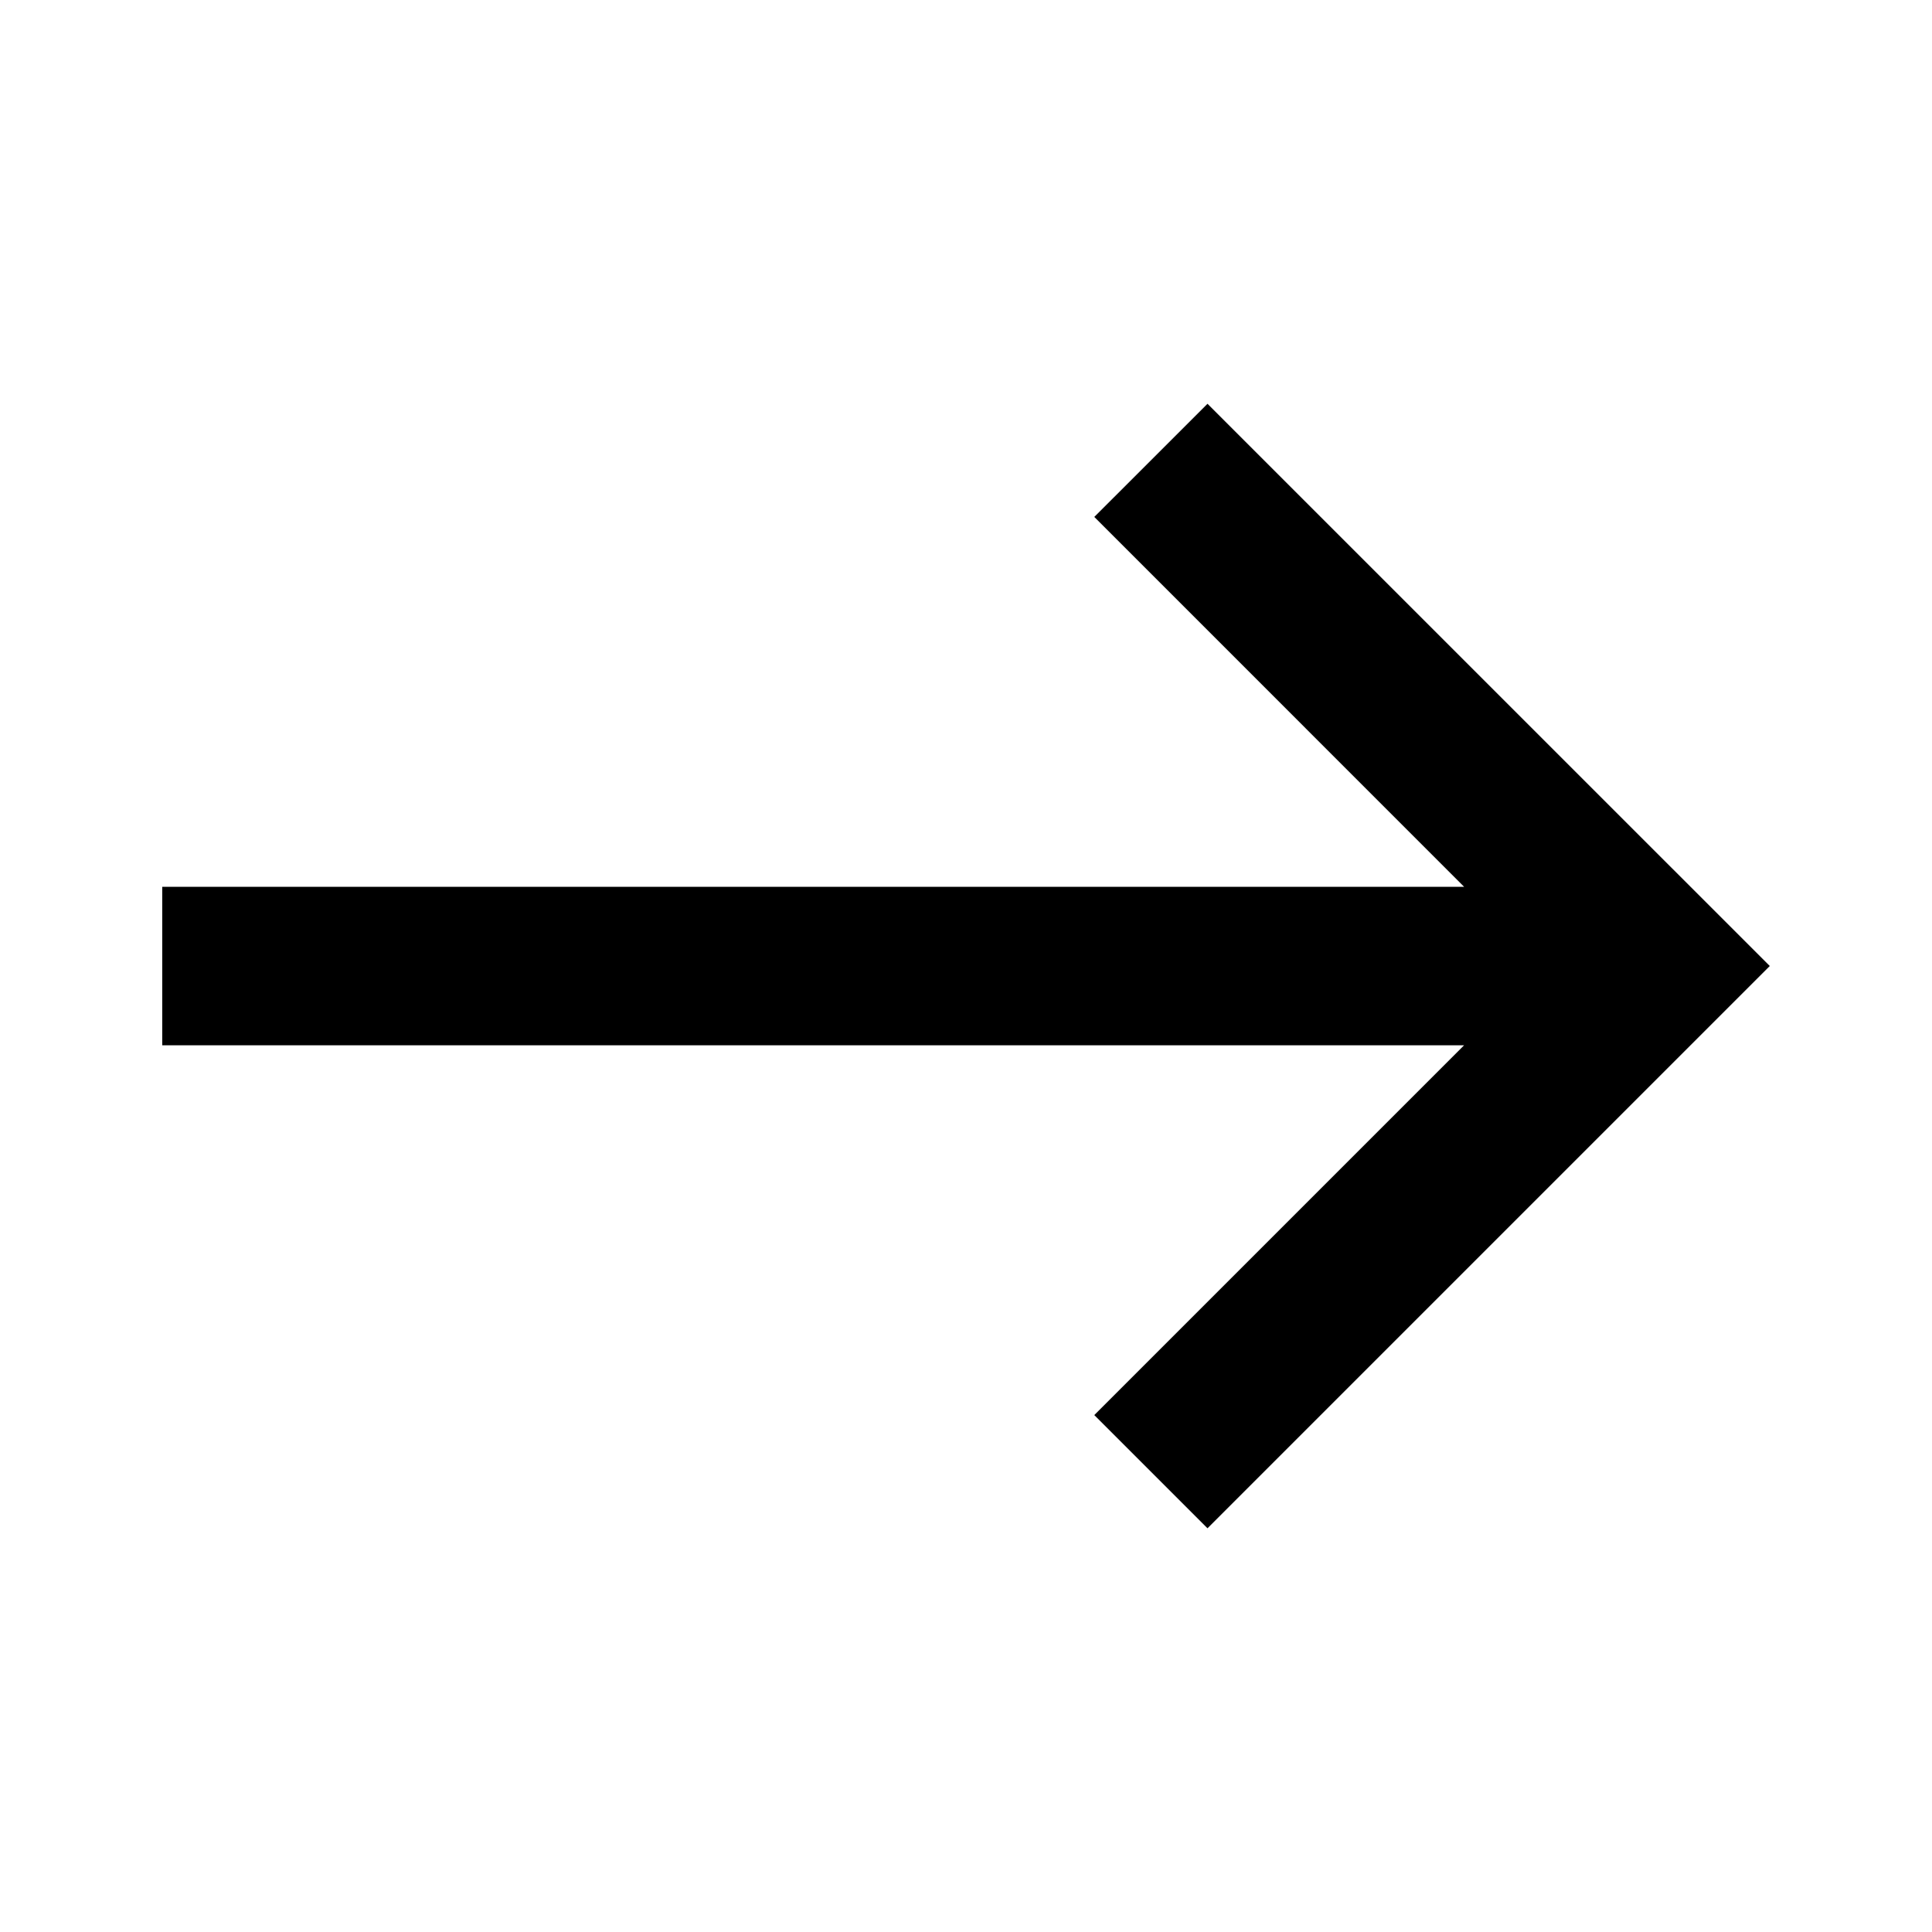
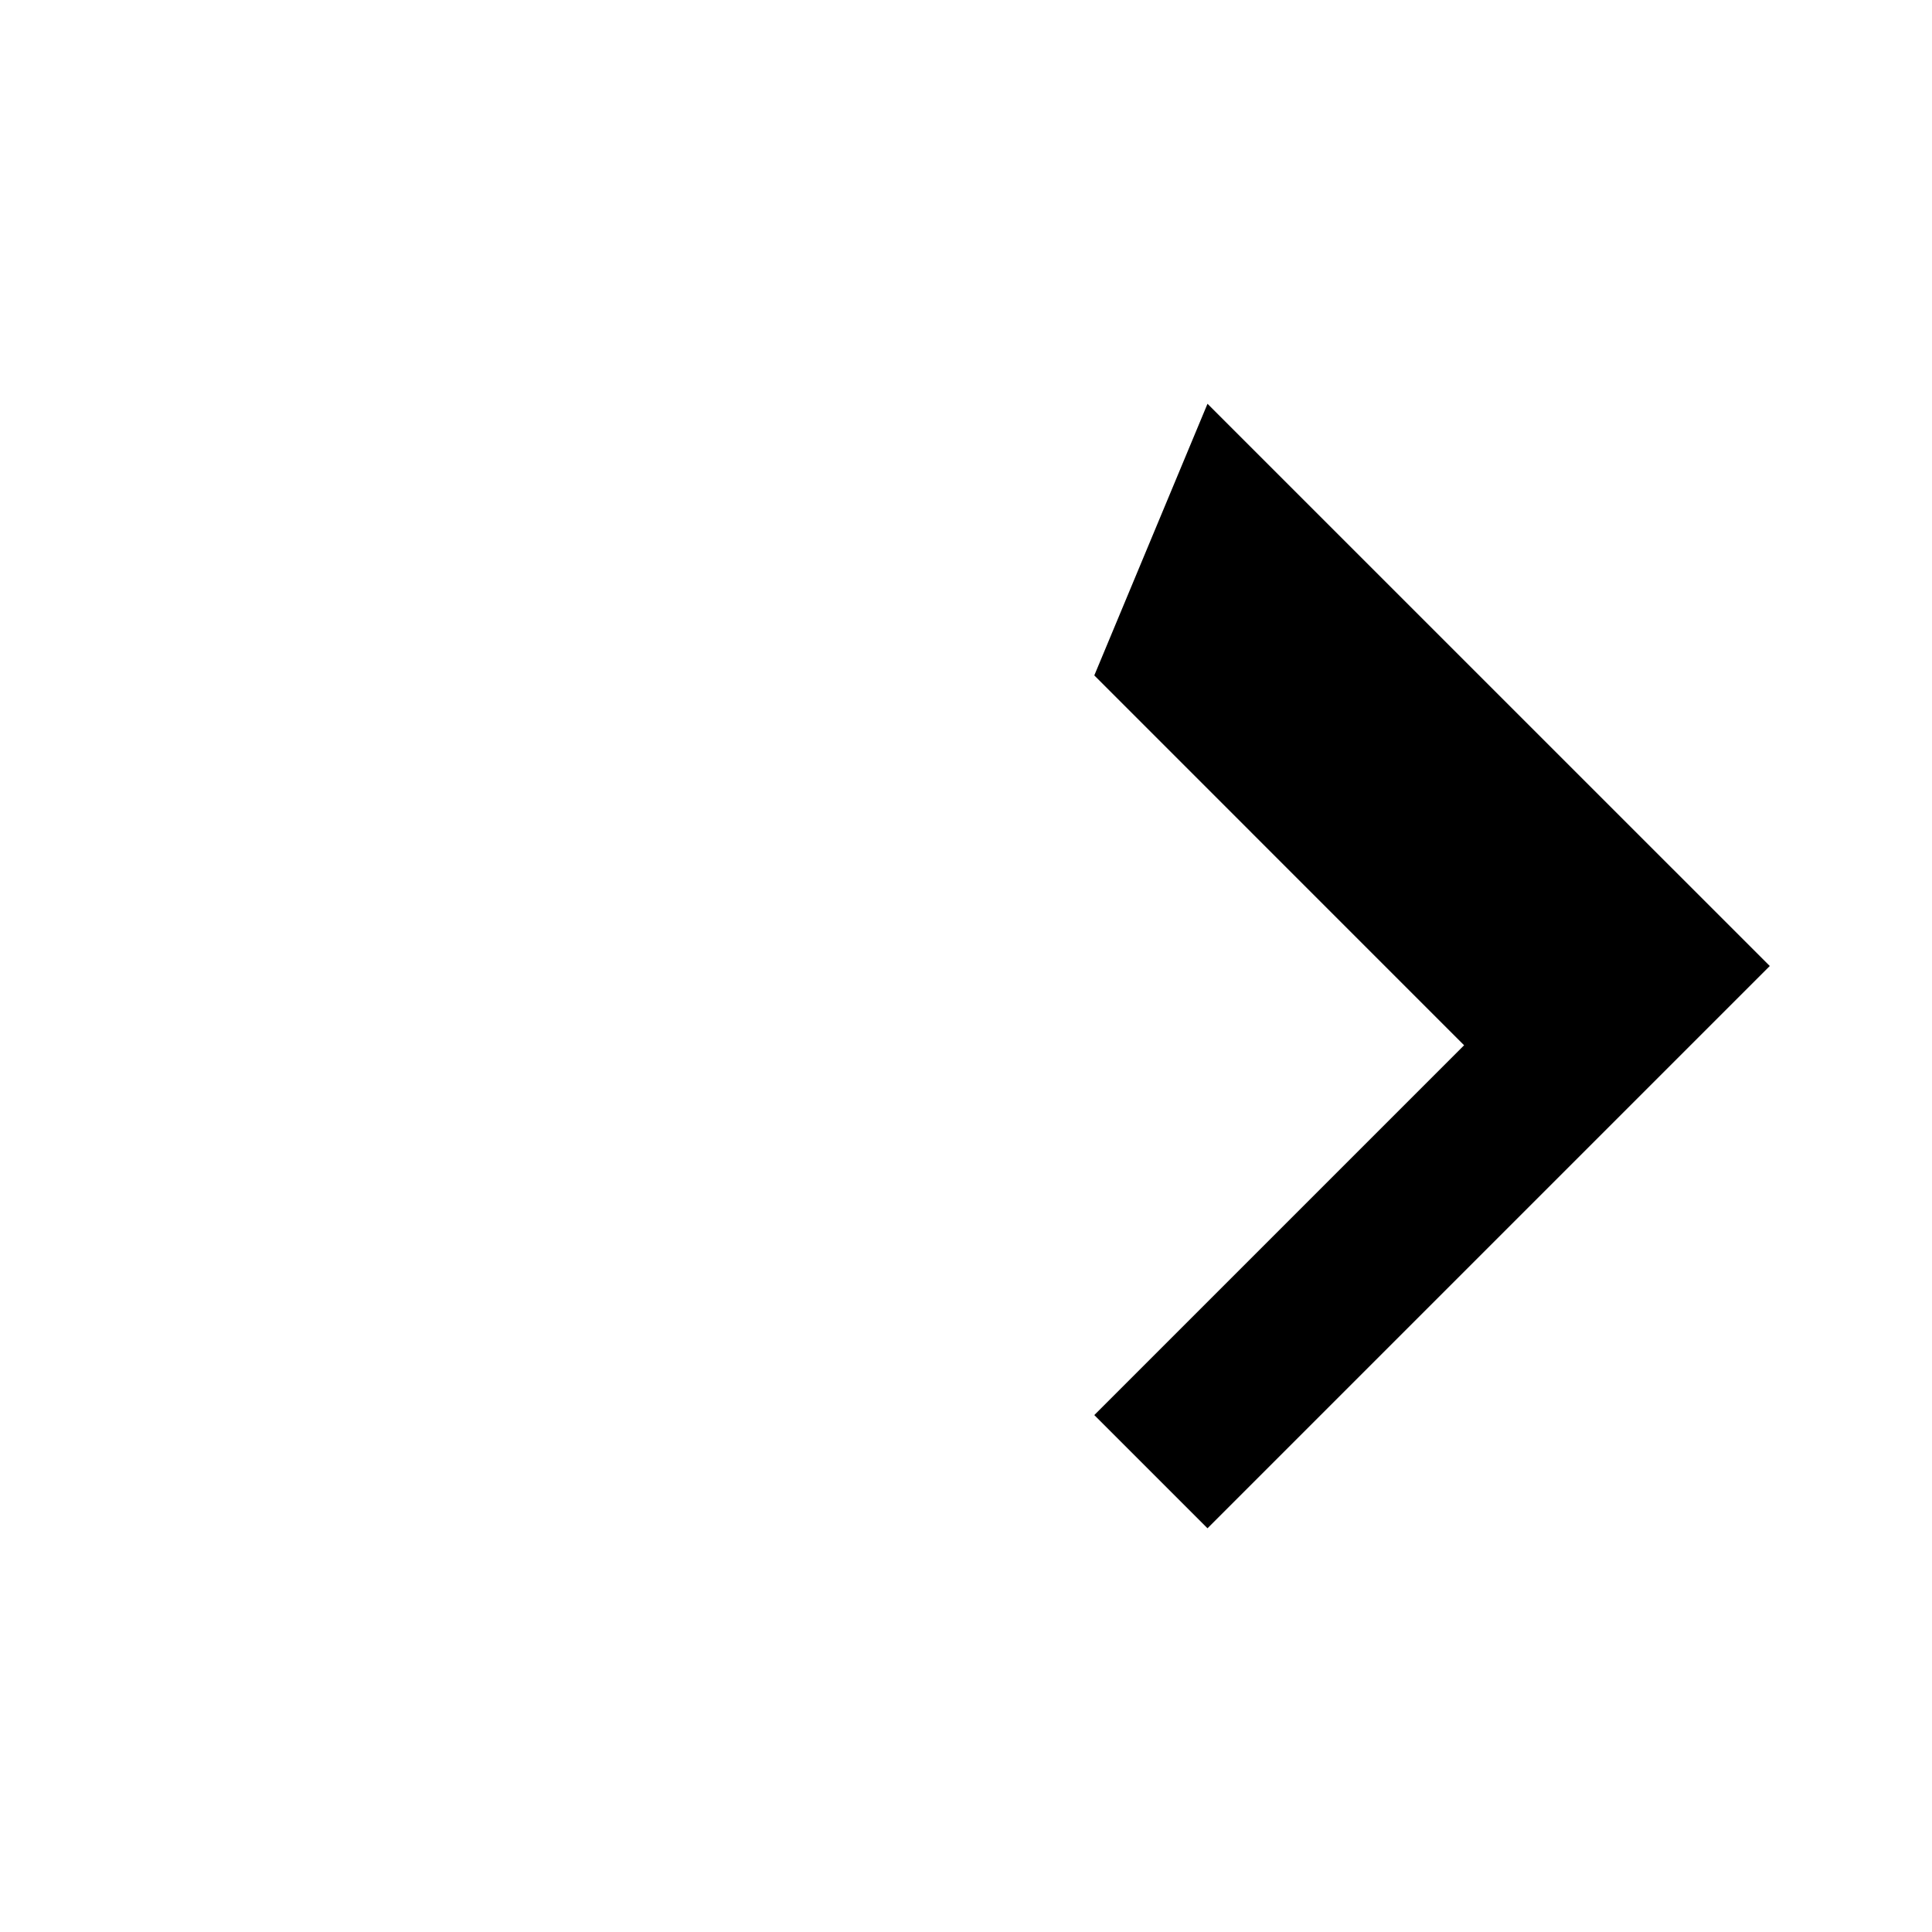
<svg xmlns="http://www.w3.org/2000/svg" width="32" height="32" fill="none">
-   <path d="M20 6.688 29.313 16 20 25.313l-1.875-1.875 6.125-6.125H2.687v-2.625H24.25l-6.125-6.126L20 6.688Z" fill="#000" />
+   <path d="M20 6.688 29.313 16 20 25.313l-1.875-1.875 6.125-6.125H2.687H24.25l-6.125-6.126L20 6.688Z" fill="#000" />
</svg>